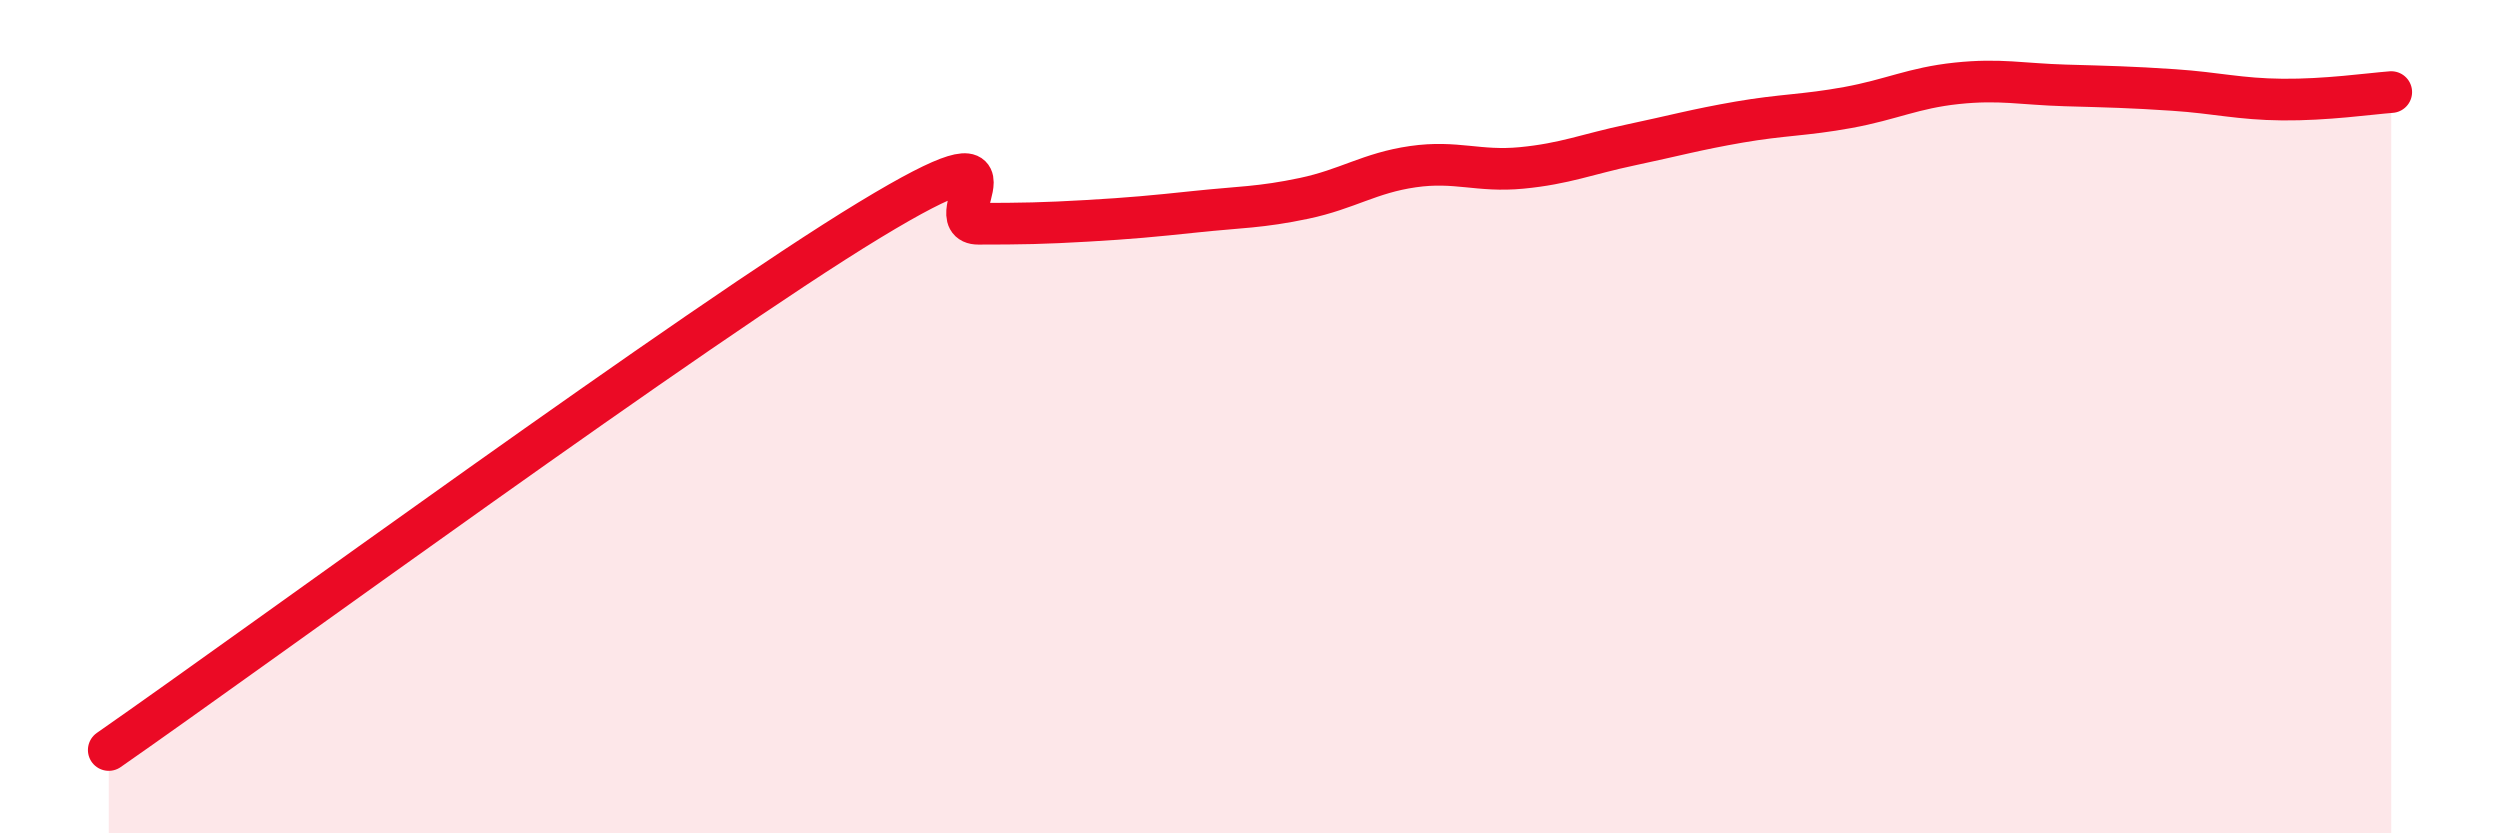
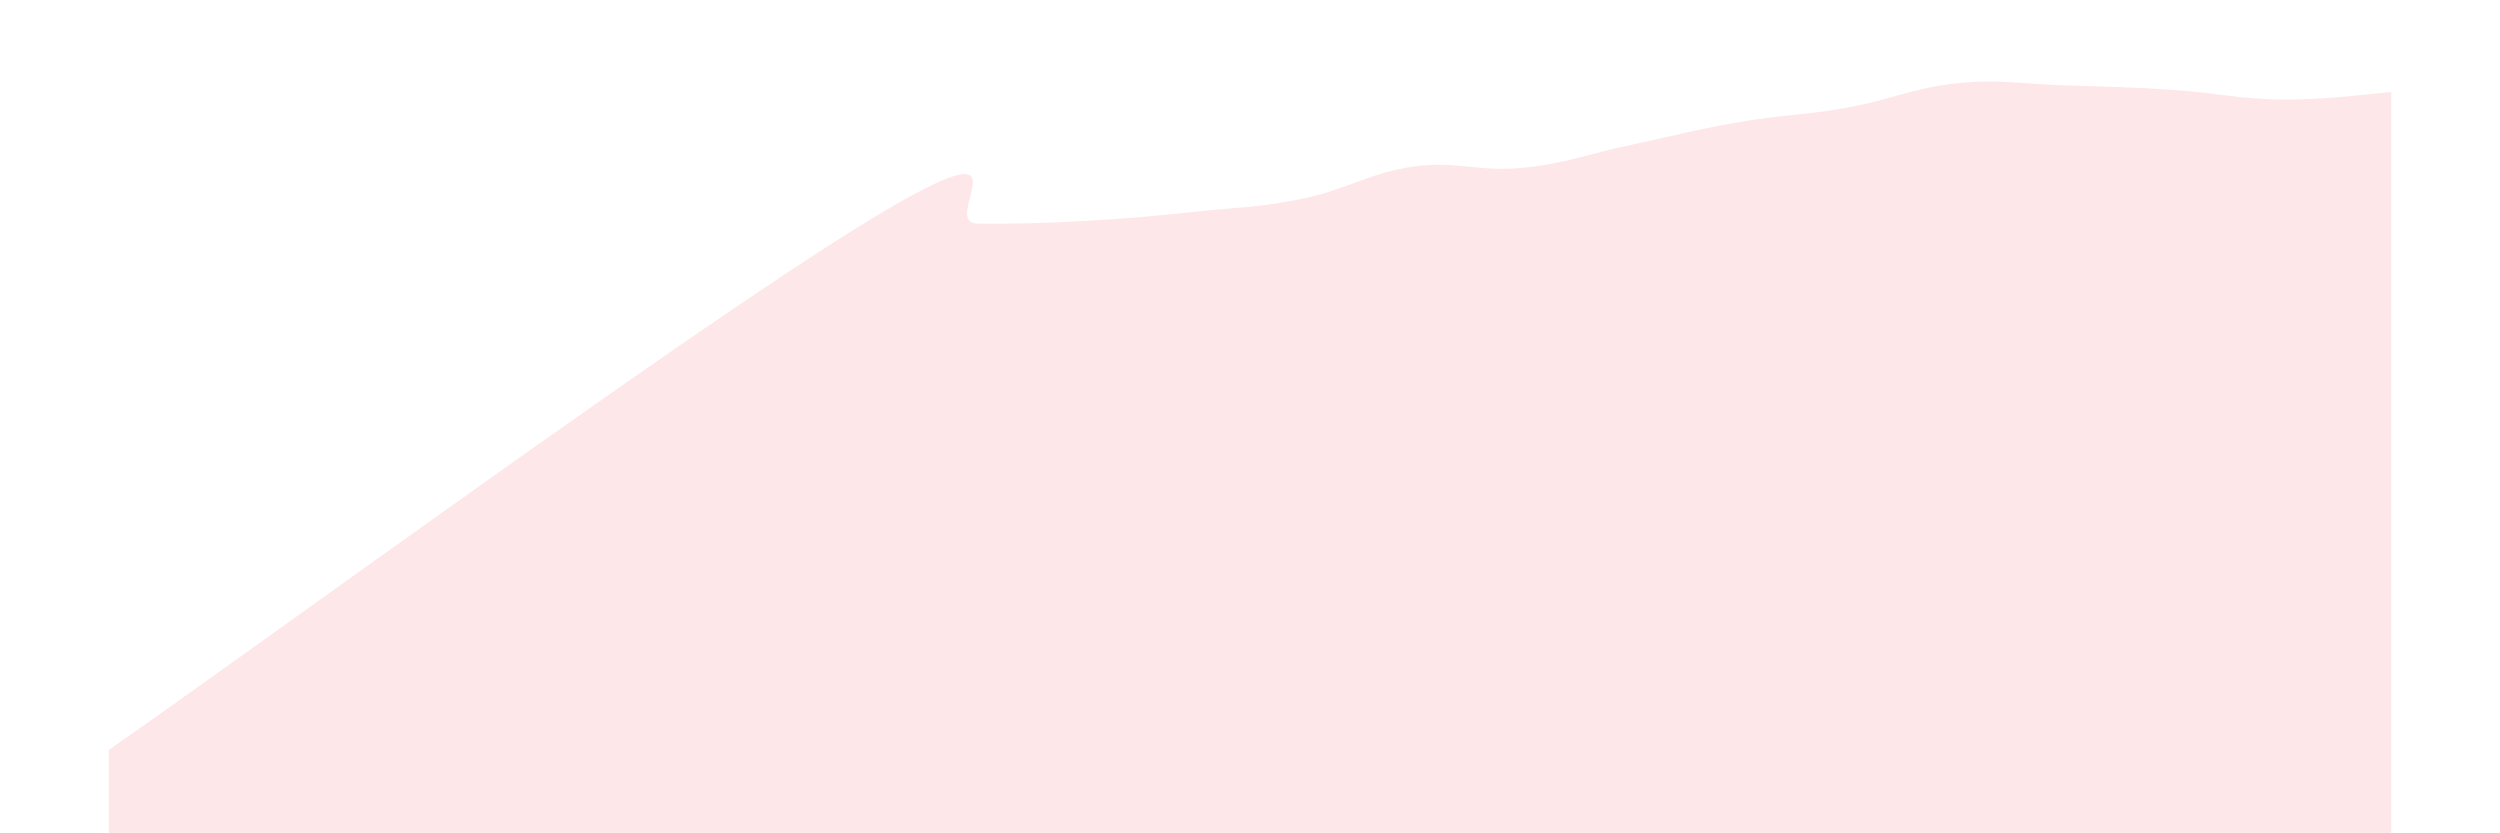
<svg xmlns="http://www.w3.org/2000/svg" width="60" height="20" viewBox="0 0 60 20">
  <path d="M 2.61,18 C 6.26,15.46 16.7,7.81 20.87,5.28 C 25.04,2.75 22.44,5.37 23.48,5.37 C 24.52,5.37 25.05,5.36 26.09,5.3 C 27.13,5.24 27.66,5.19 28.7,5.08 C 29.74,4.97 30.26,4.98 31.3,4.76 C 32.34,4.54 32.87,4.15 33.91,4 C 34.95,3.85 35.48,4.13 36.52,4.03 C 37.56,3.93 38.09,3.7 39.13,3.48 C 40.17,3.26 40.7,3.11 41.74,2.93 C 42.78,2.75 43.31,2.77 44.35,2.58 C 45.39,2.39 45.92,2.11 46.96,2 C 48,1.89 48.53,2.02 49.57,2.05 C 50.61,2.08 51.13,2.09 52.17,2.16 C 53.21,2.23 53.74,2.38 54.78,2.39 C 55.82,2.4 56.87,2.25 57.39,2.21L57.39 20L2.61 20Z" fill="#EB0A25" opacity="0.1" stroke-linecap="round" stroke-linejoin="round" />
-   <path d="M 2.61,18 C 6.26,15.46 16.7,7.81 20.87,5.28 C 25.04,2.75 22.44,5.37 23.48,5.37 C 24.52,5.37 25.05,5.36 26.09,5.3 C 27.13,5.24 27.66,5.19 28.7,5.08 C 29.74,4.97 30.26,4.98 31.3,4.76 C 32.34,4.54 32.87,4.15 33.91,4 C 34.95,3.85 35.48,4.13 36.52,4.03 C 37.56,3.93 38.09,3.7 39.13,3.48 C 40.17,3.26 40.7,3.11 41.74,2.93 C 42.78,2.75 43.31,2.77 44.35,2.58 C 45.39,2.39 45.92,2.11 46.96,2 C 48,1.89 48.53,2.02 49.57,2.05 C 50.61,2.08 51.13,2.09 52.17,2.16 C 53.21,2.23 53.74,2.38 54.78,2.39 C 55.82,2.4 56.87,2.25 57.39,2.21" stroke="#EB0A25" stroke-width="1" fill="none" stroke-linecap="round" stroke-linejoin="round" />
</svg>